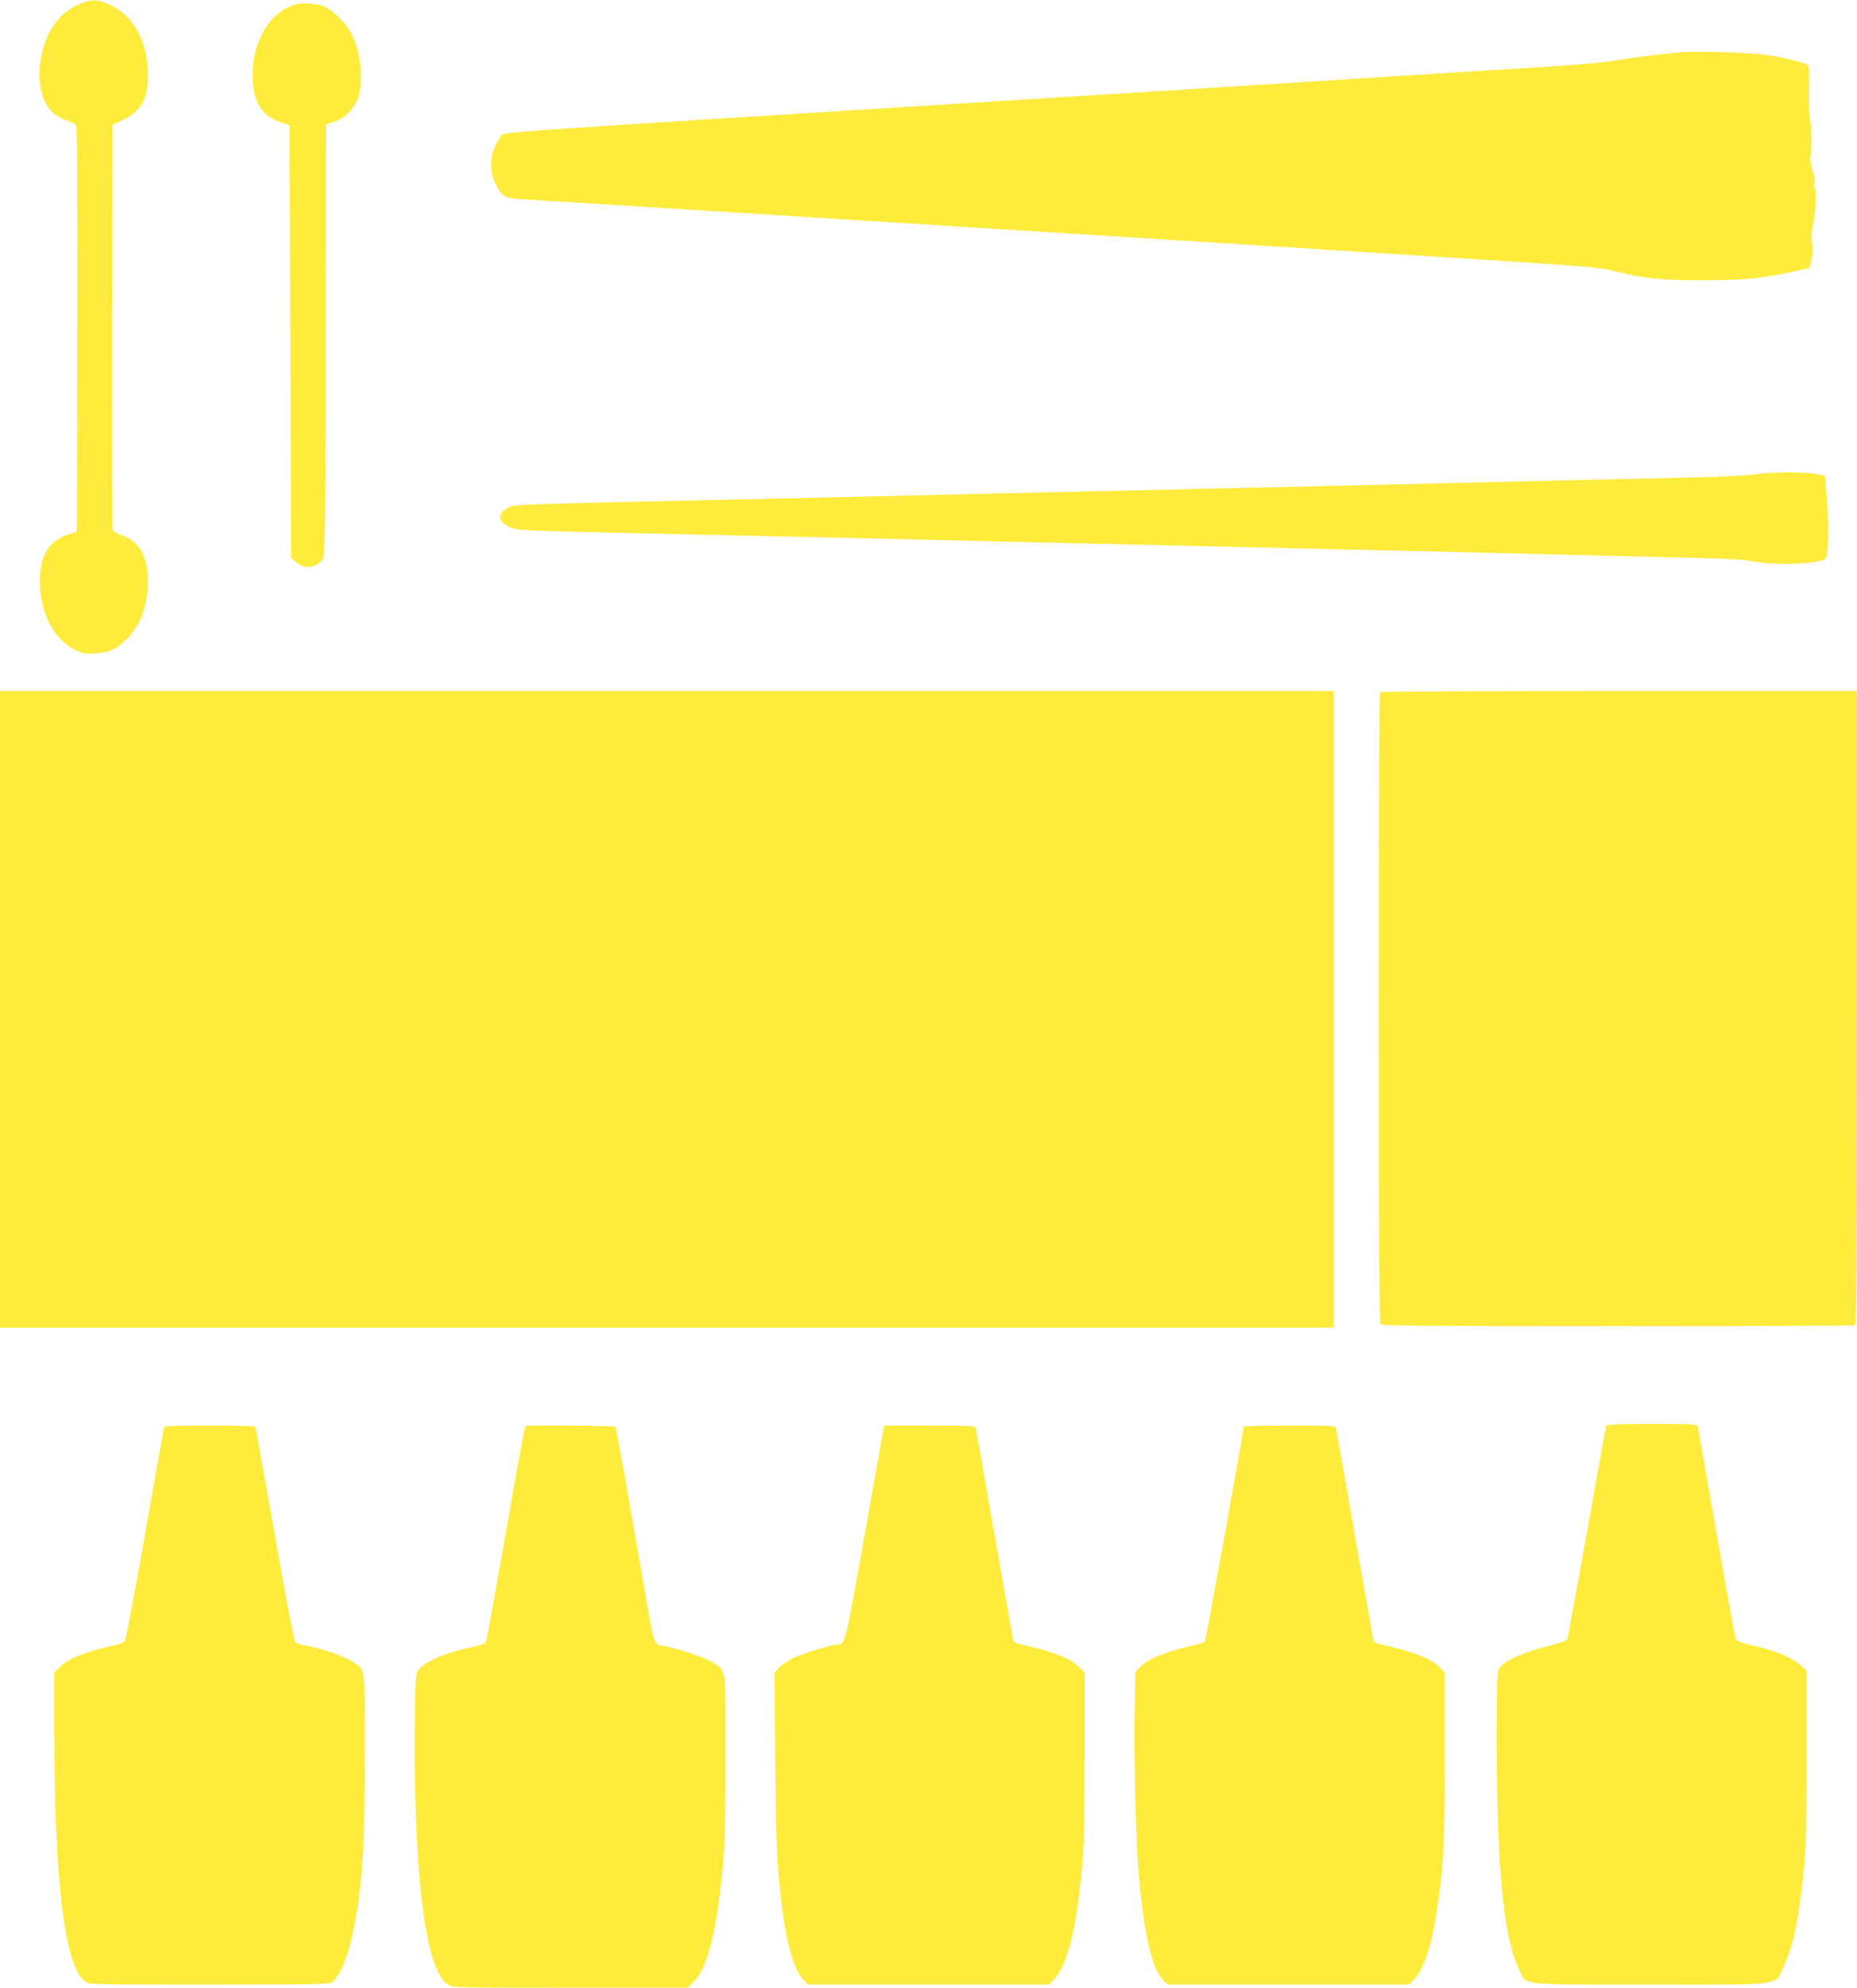
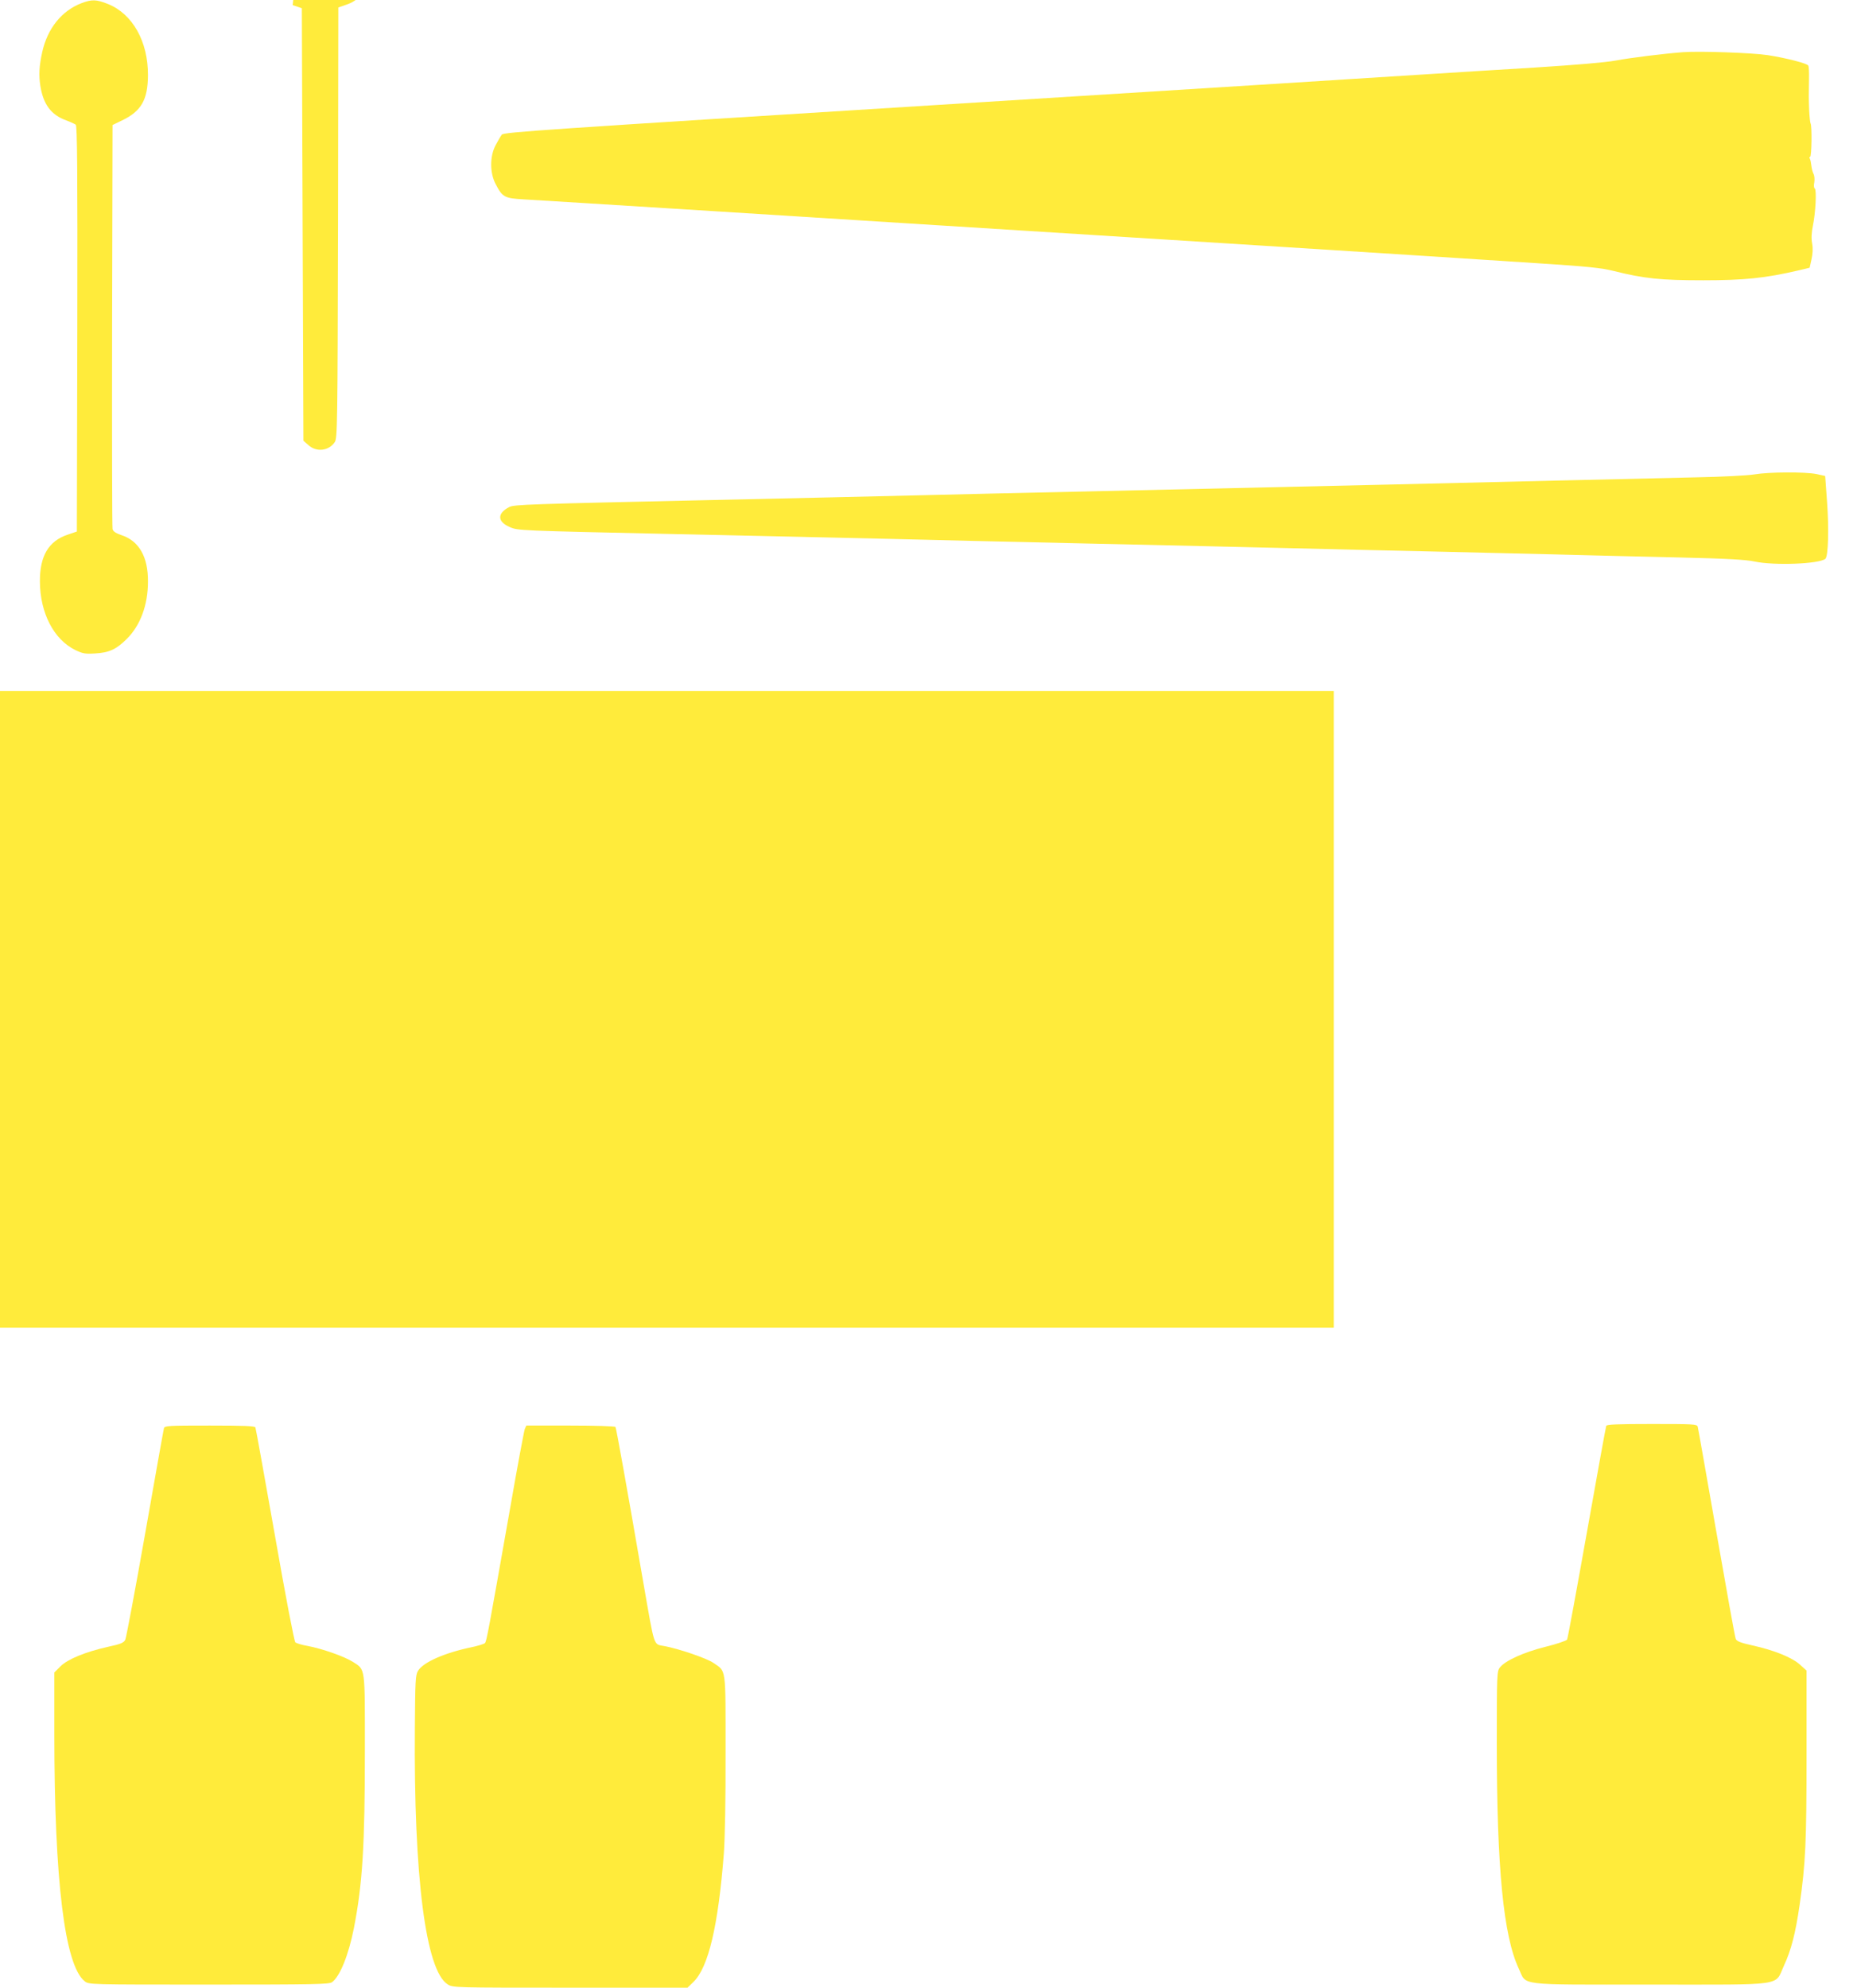
<svg xmlns="http://www.w3.org/2000/svg" version="1.0" width="1196pt" height="1280pt" viewBox="0 0 1196 1280" preserveAspectRatio="xMidYMid meet">
  <g transform="translate(0,1280) scale(0.1,-0.1)" fill="#ffeb3b" stroke="none">
    <path d="M526 12780 c-129 -49 -220 -163 -254 -315 -20 -91 -23 -149 -12 -219 19 -118 69 -186 166 -221 27 -10 55 -23 62 -28 9 -8 12 -278 10 -1315 l-3 -1305 -59 -20 c-123 -41 -180 -137 -179 -302 1 -202 89 -373 228 -441 48 -23 64 -26 127 -22 90 5 137 26 204 93 88 87 137 219 137 370 1 160 -58 262 -171 299 -37 13 -54 24 -57 39 -3 12 -4 603 -3 1312 l3 1290 62 30 c123 59 165 133 166 290 1 218 -99 395 -257 459 -76 30 -103 31 -170 6z" />
-     <path d="M1885 12767 c-91 -36 -157 -101 -204 -201 -39 -83 -54 -155 -54 -256 0 -161 57 -256 179 -297 l59 -20 5 -1392 5 -1393 33 -29 c51 -46 131 -37 169 20 17 24 18 107 21 1413 l2 1386 52 18 c69 22 130 84 154 155 37 110 17 300 -44 413 -40 76 -127 159 -186 179 -57 19 -147 21 -191 4z" />
+     <path d="M1885 12767 l59 -20 5 -1392 5 -1393 33 -29 c51 -46 131 -37 169 20 17 24 18 107 21 1413 l2 1386 52 18 c69 22 130 84 154 155 37 110 17 300 -44 413 -40 76 -127 159 -186 179 -57 19 -147 21 -191 4z" />
    <path d="M10840 12464 c-120 -9 -340 -36 -435 -54 -64 -12 -253 -28 -520 -45 -231 -14 -557 -34 -725 -45 -168 -11 -1567 -99 -3110 -195 -2545 -159 -2806 -176 -2818 -192 -8 -10 -25 -40 -40 -68 -38 -71 -38 -178 0 -250 44 -85 57 -92 183 -99 61 -3 612 -38 1225 -76 1295 -82 1038 -65 2865 -180 792 -50 1575 -99 1740 -110 165 -11 478 -31 695 -45 326 -21 412 -30 493 -50 196 -49 303 -60 577 -60 264 0 399 14 610 63 l75 18 12 54 c8 36 10 71 4 103 -6 32 -4 69 5 114 17 81 25 231 12 239 -6 4 -7 21 -3 40 3 19 1 43 -5 54 -6 11 -12 36 -14 54 -2 18 -6 38 -10 45 -4 6 -3 11 2 11 10 0 13 200 3 215 -3 6 -7 44 -9 85 -3 83 -3 92 -1 202 1 42 -1 81 -5 86 -8 14 -144 49 -261 67 -98 15 -435 27 -545 19z" />
    <path d="M11299 9745 c-42 -7 -213 -16 -380 -19 -167 -4 -574 -13 -904 -21 -551 -14 -1267 -30 -3030 -70 -363 -8 -851 -19 -1085 -25 -234 -6 -825 -19 -1315 -30 -1179 -26 -1274 -29 -1305 -45 -79 -41 -78 -94 3 -129 52 -23 54 -23 1052 -45 550 -12 1176 -26 1390 -31 215 -6 788 -19 1275 -30 487 -11 1076 -24 1310 -30 234 -6 619 -15 855 -20 237 -6 615 -15 840 -20 226 -6 592 -15 815 -20 303 -7 424 -14 480 -26 127 -27 414 -16 456 17 19 15 24 193 11 369 l-12 165 -55 12 c-73 15 -306 14 -401 -2z" />
    <path d="M0 6300 l0 -2050 4295 0 4295 0 0 2050 0 2050 -4295 0 -4295 0 0 -2050z" />
-     <path d="M8887 8343 c-4 -3 -7 -918 -7 -2033 0 -1562 3 -2029 12 -2038 9 -9 361 -12 1524 -12 832 0 1519 3 1528 6 15 6 16 195 16 2045 l0 2039 -1533 0 c-844 0 -1537 -3 -1540 -7z" />
    <path d="M10345 3618 c-3 -7 -59 -317 -125 -688 -66 -371 -123 -681 -127 -688 -5 -8 -67 -29 -140 -47 -140 -35 -259 -89 -293 -133 -19 -24 -20 -43 -20 -486 0 -808 43 -1244 142 -1454 52 -111 -23 -102 848 -102 884 0 797 -12 860 123 46 99 74 208 100 387 39 271 45 407 45 969 l0 543 -43 39 c-52 46 -165 92 -305 123 -77 17 -102 27 -108 42 -5 10 -60 318 -124 684 -64 366 -118 673 -121 683 -5 16 -28 17 -295 17 -223 0 -291 -3 -294 -12z" />
    <path d="M1056 3603 c-3 -10 -57 -315 -121 -678 -64 -363 -122 -671 -128 -684 -10 -20 -28 -28 -112 -46 -147 -33 -260 -80 -306 -126 l-39 -39 0 -397 c0 -945 67 -1491 196 -1592 27 -21 30 -21 798 -21 680 0 774 2 794 15 51 37 106 172 141 347 56 287 71 531 71 1151 0 539 4 513 -77 565 -55 35 -197 85 -293 103 -36 6 -71 17 -78 23 -7 7 -63 297 -132 692 -66 373 -122 685 -125 692 -3 9 -71 12 -294 12 -267 0 -290 -1 -295 -17z" />
    <path d="M3380 3598 c-5 -13 -48 -243 -95 -513 -141 -798 -151 -855 -162 -866 -6 -6 -43 -17 -84 -26 -174 -36 -314 -97 -347 -153 -16 -26 -18 -64 -20 -362 -8 -965 70 -1570 212 -1657 33 -21 43 -21 788 -21 l756 0 39 38 c96 94 159 362 195 827 7 98 12 350 11 653 0 556 5 516 -79 574 -42 29 -222 91 -316 108 -71 14 -60 -18 -134 405 -108 627 -175 998 -180 1006 -3 5 -133 9 -290 9 l-284 0 -10 -22z" />
-     <path d="M5571 2928 c-126 -710 -128 -718 -172 -718 -40 0 -220 -54 -286 -85 -39 -19 -83 -49 -98 -67 l-27 -32 5 -566 c5 -554 11 -678 42 -930 31 -246 75 -403 132 -470 l35 -40 777 0 777 0 31 32 c86 91 143 313 180 700 14 148 18 286 18 730 l0 547 -33 34 c-57 59 -175 104 -394 151 -18 4 -30 14 -33 29 -3 12 -57 319 -121 682 -63 363 -117 668 -120 678 -5 16 -28 17 -298 17 l-292 0 -123 -692z" />
-     <path d="M8010 3613 c1 -22 -244 -1379 -250 -1386 -4 -4 -54 -18 -112 -32 -138 -31 -253 -79 -299 -124 l-36 -36 -5 -220 c-7 -289 7 -875 27 -1095 33 -380 85 -601 159 -675 l25 -25 779 0 778 0 31 32 c65 68 117 229 152 476 40 273 46 409 46 964 l0 537 -33 34 c-57 58 -176 104 -394 151 -15 3 -29 14 -32 24 -3 9 -57 316 -121 682 -64 366 -118 673 -121 683 -5 16 -28 17 -300 17 -162 0 -294 -3 -294 -7z" />
  </g>
</svg>